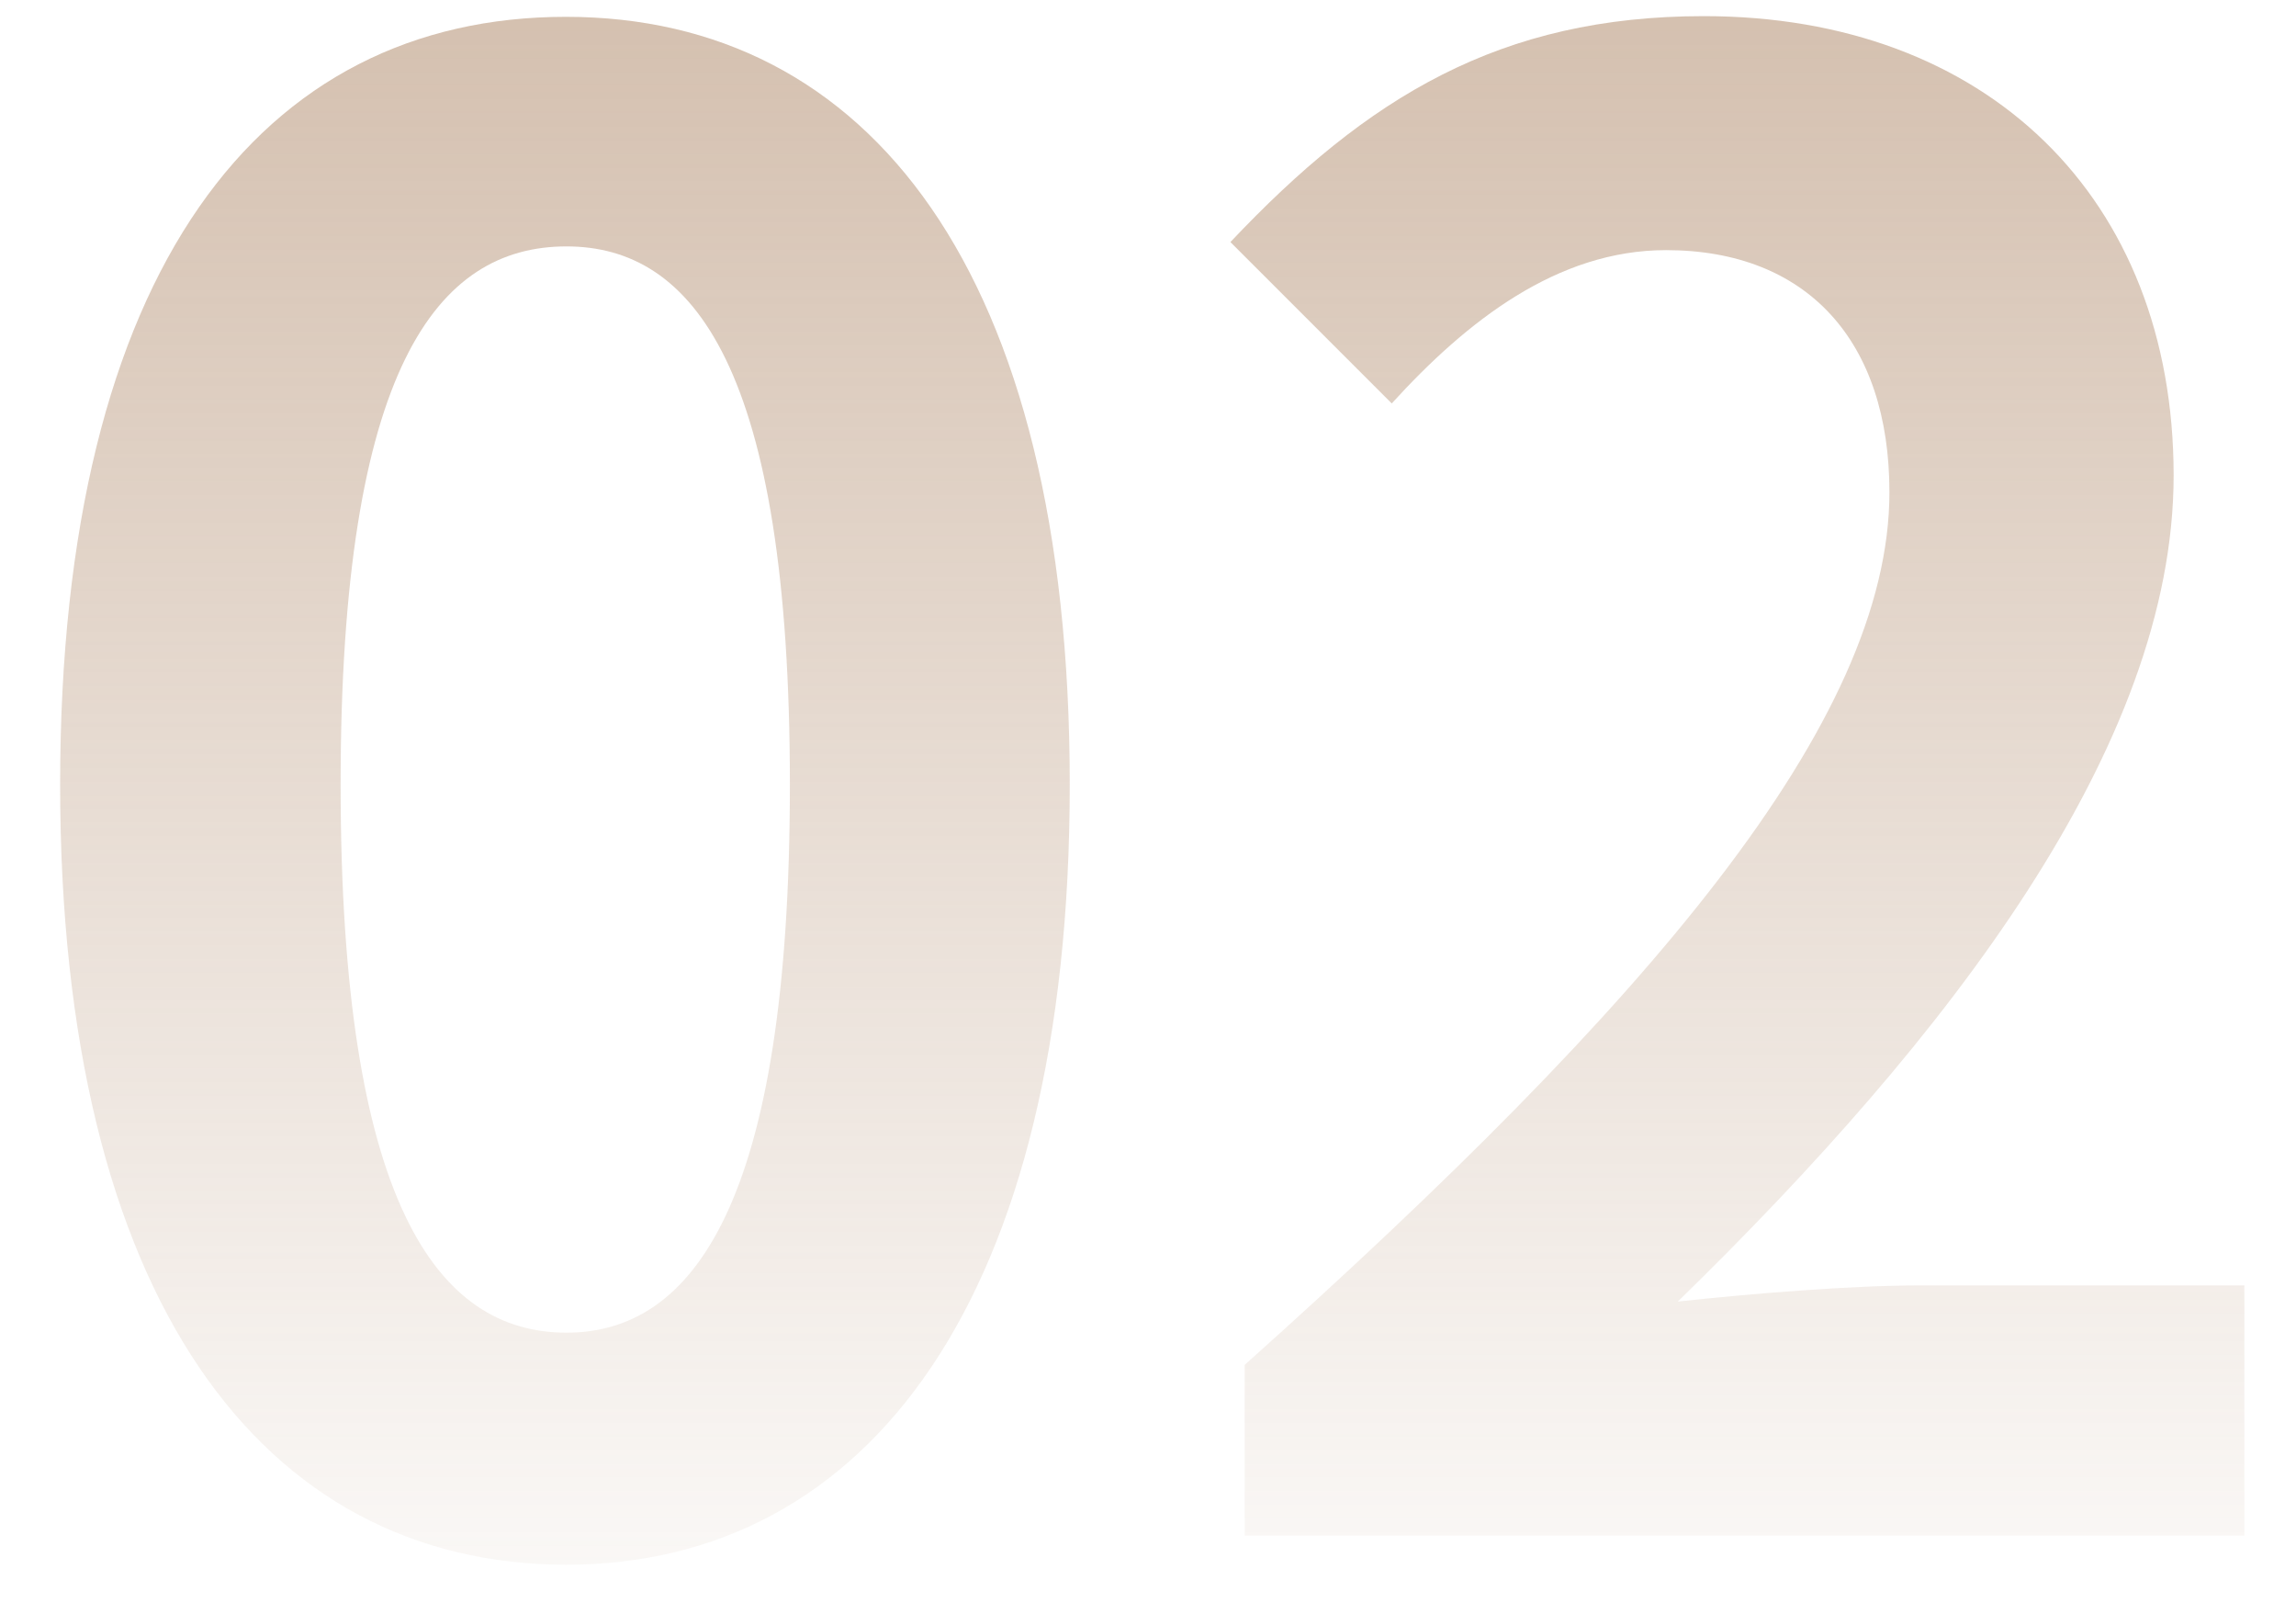
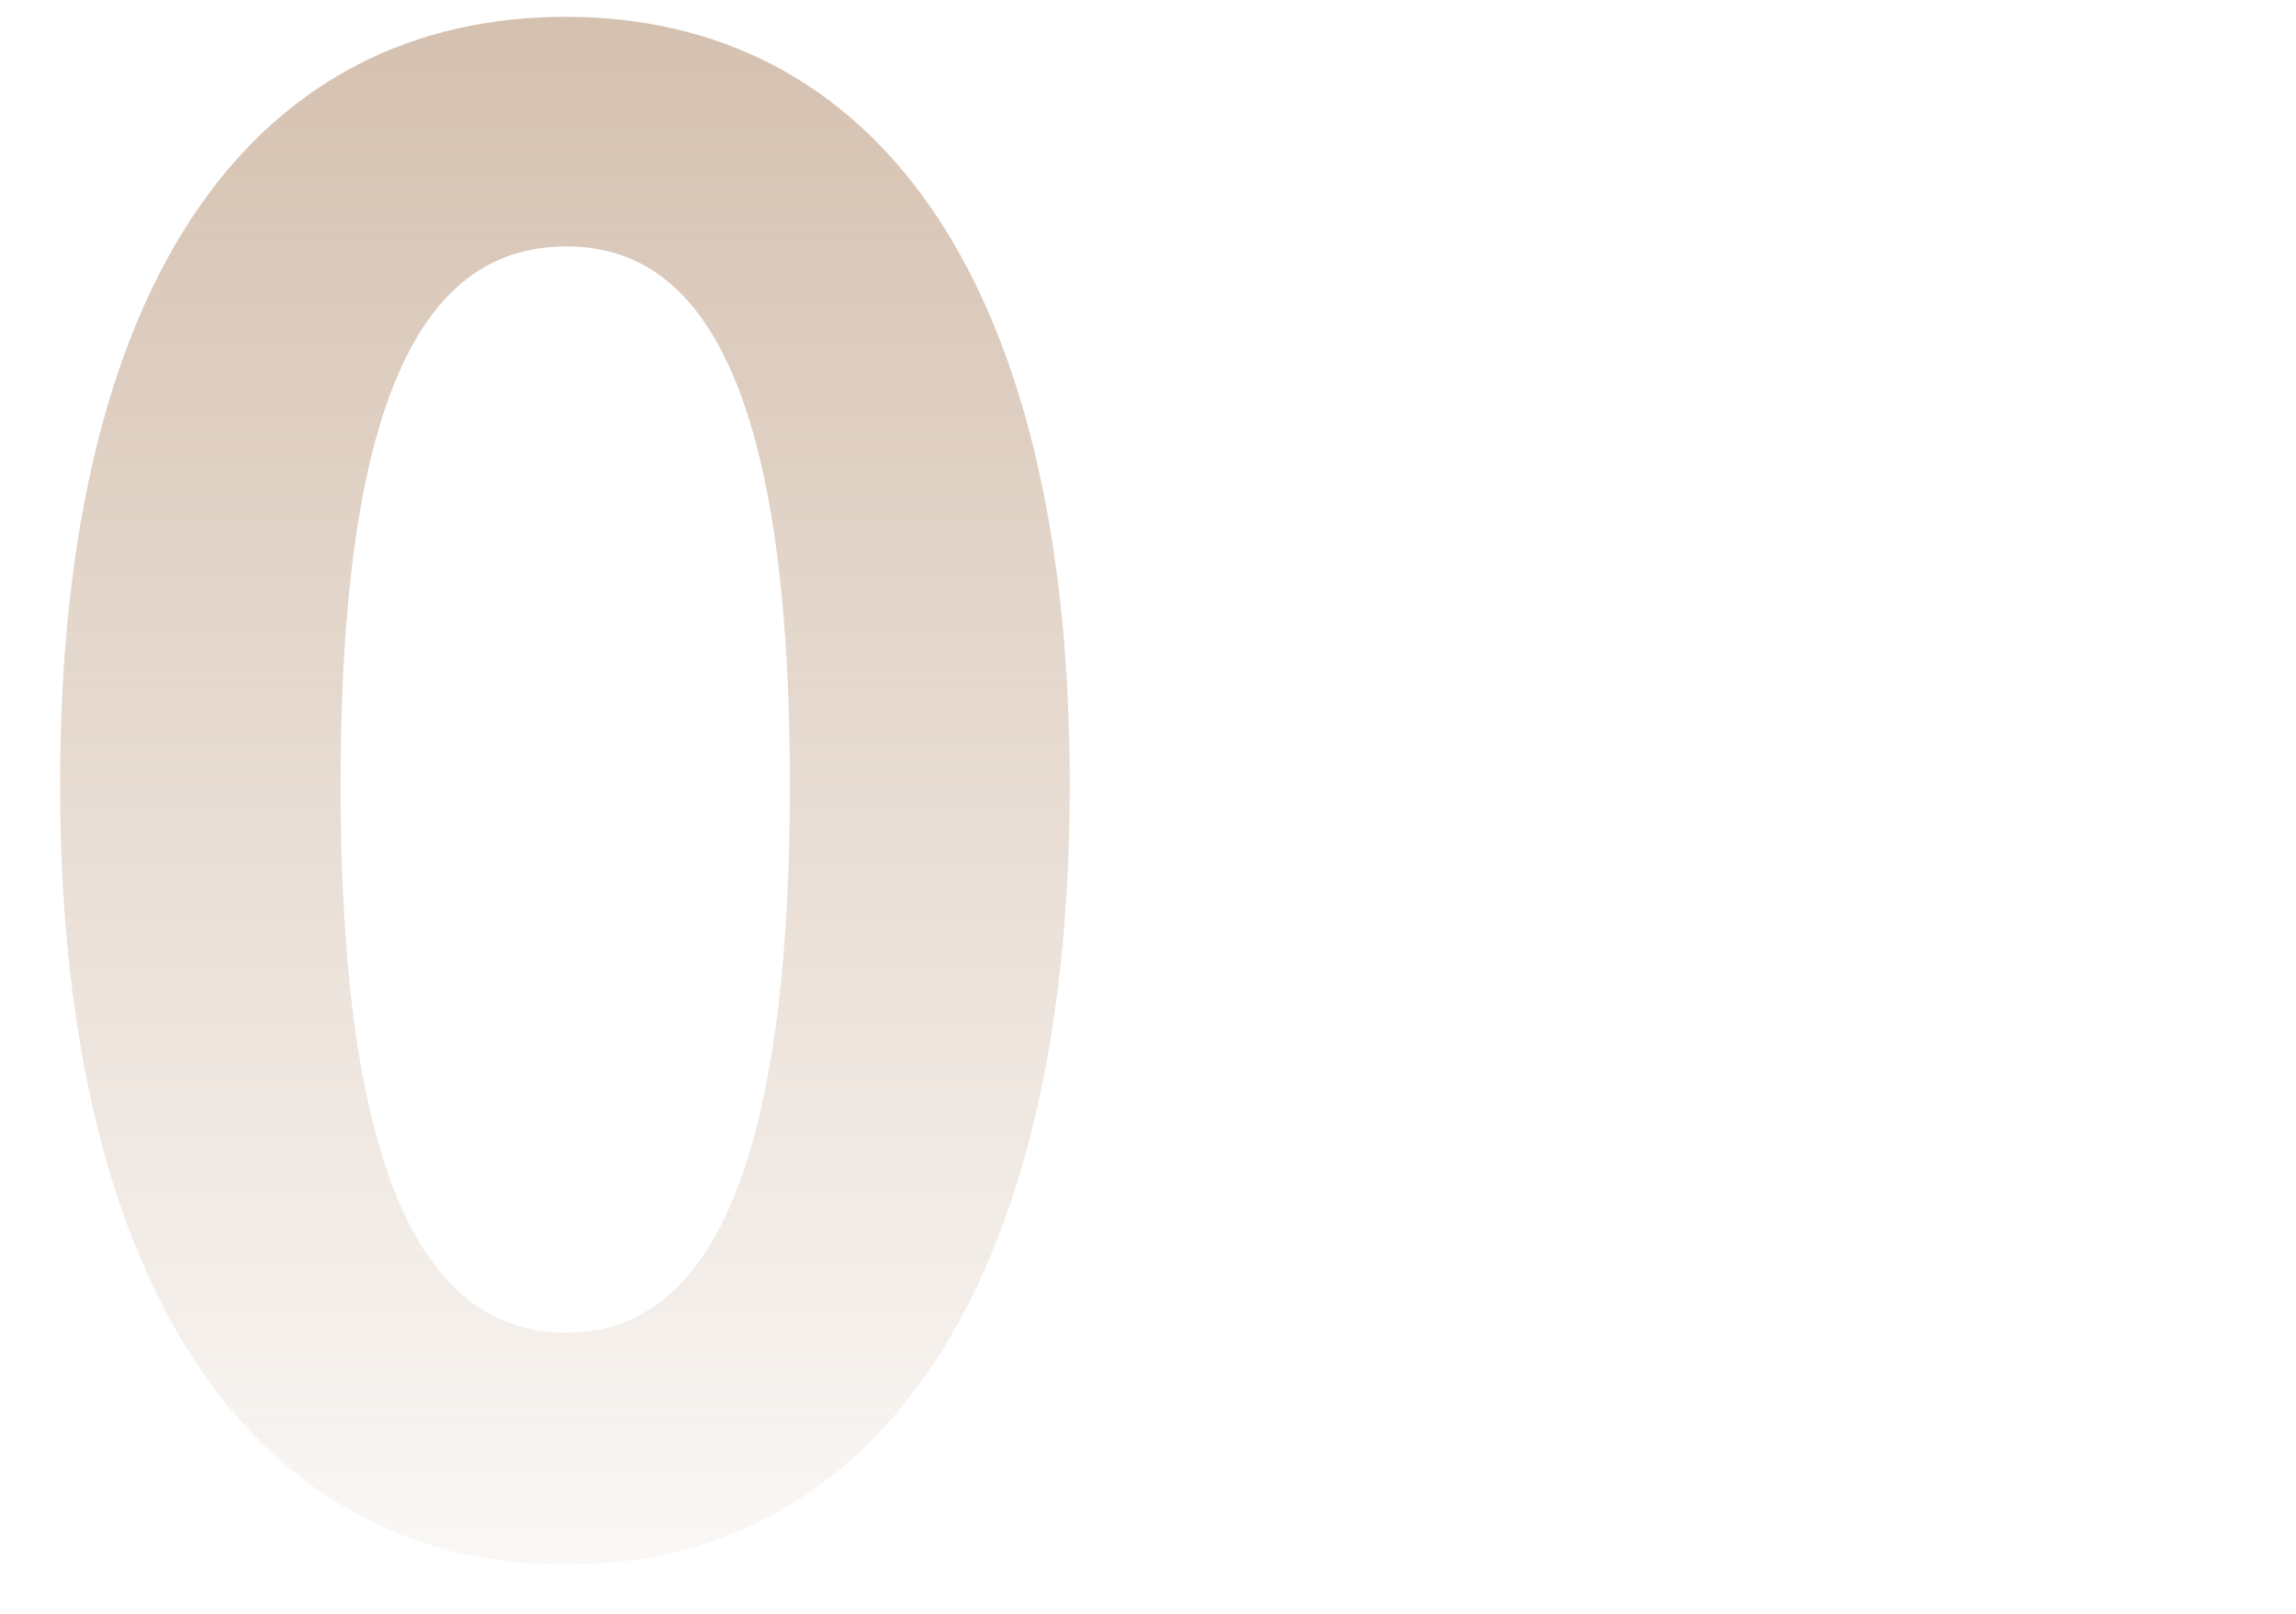
<svg xmlns="http://www.w3.org/2000/svg" width="37" height="26" viewBox="0 0 37 26" fill="none">
  <path d="M0.969 12.64C0.969 4.33 4.219 0.271 9.119 0.271C13.989 0.271 17.239 4.36 17.239 12.64C17.239 20.92 13.989 25.21 9.119 25.21C4.219 25.2 0.969 20.92 0.969 12.64ZM12.729 12.64C12.729 5.92 11.169 3.97 9.129 3.97C7.049 3.97 5.489 5.92 5.489 12.64C5.489 19.39 7.049 21.471 9.129 21.471C11.169 21.471 12.729 19.39 12.729 12.64Z" fill="url(#paint0_linear_8_2618)" />
-   <path d="M20.058 21.99C26.588 16.15 30.448 11.63 30.448 7.93C30.448 5.49 29.118 4.03 26.848 4.03C25.098 4.03 23.638 5.17 22.428 6.5L19.828 3.9C22.038 1.56 24.178 0.26 27.458 0.26C32.008 0.26 35.028 3.18 35.028 7.66C35.028 12.01 31.428 16.69 27.038 20.97C28.238 20.84 29.828 20.71 30.938 20.71H36.168V24.74H20.058V21.99Z" fill="url(#paint1_linear_8_2618)" />
  <defs>
    <linearGradient id="paint0_linear_8_2618" x1="9.106" y1="0.501" x2="9.106" y2="37.777" gradientUnits="userSpaceOnUse">
      <stop stop-color="#AB8362" stop-opacity="0.5" />
      <stop offset="0.752" stop-color="#AB8362" stop-opacity="0" />
    </linearGradient>
    <linearGradient id="paint1_linear_8_2618" x1="28.001" y1="0.501" x2="28.001" y2="37.777" gradientUnits="userSpaceOnUse">
      <stop stop-color="#AB8362" stop-opacity="0.5" />
      <stop offset="0.752" stop-color="#AB8362" stop-opacity="0" />
    </linearGradient>
  </defs>
</svg>